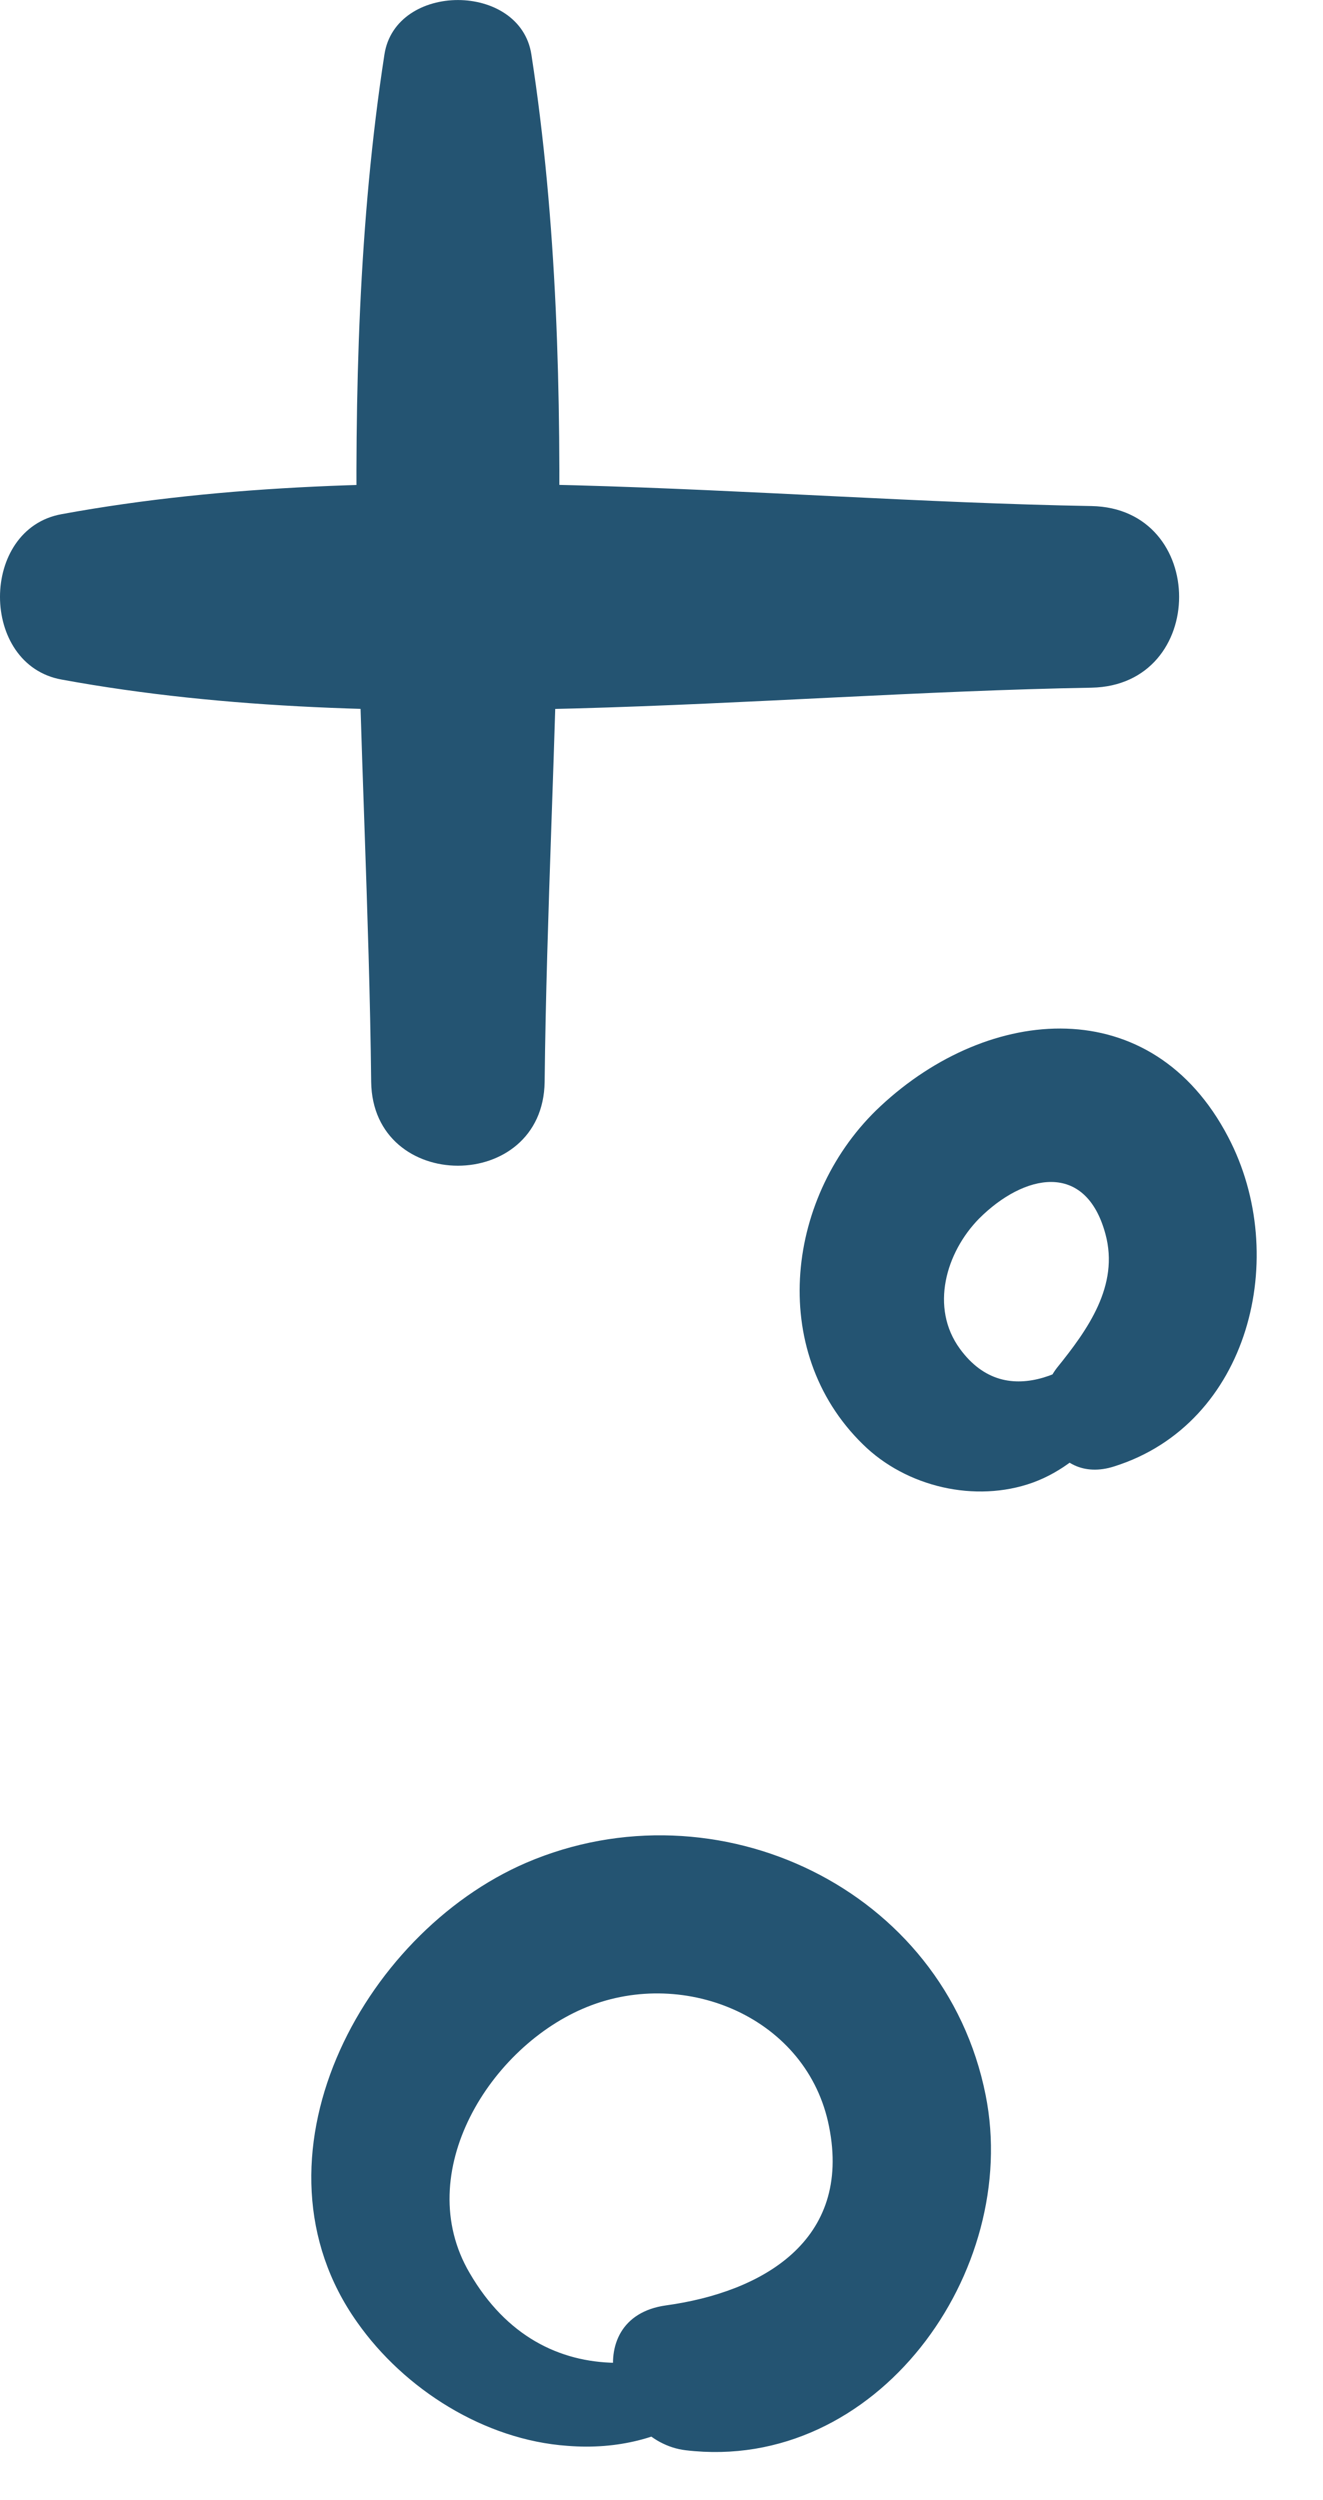
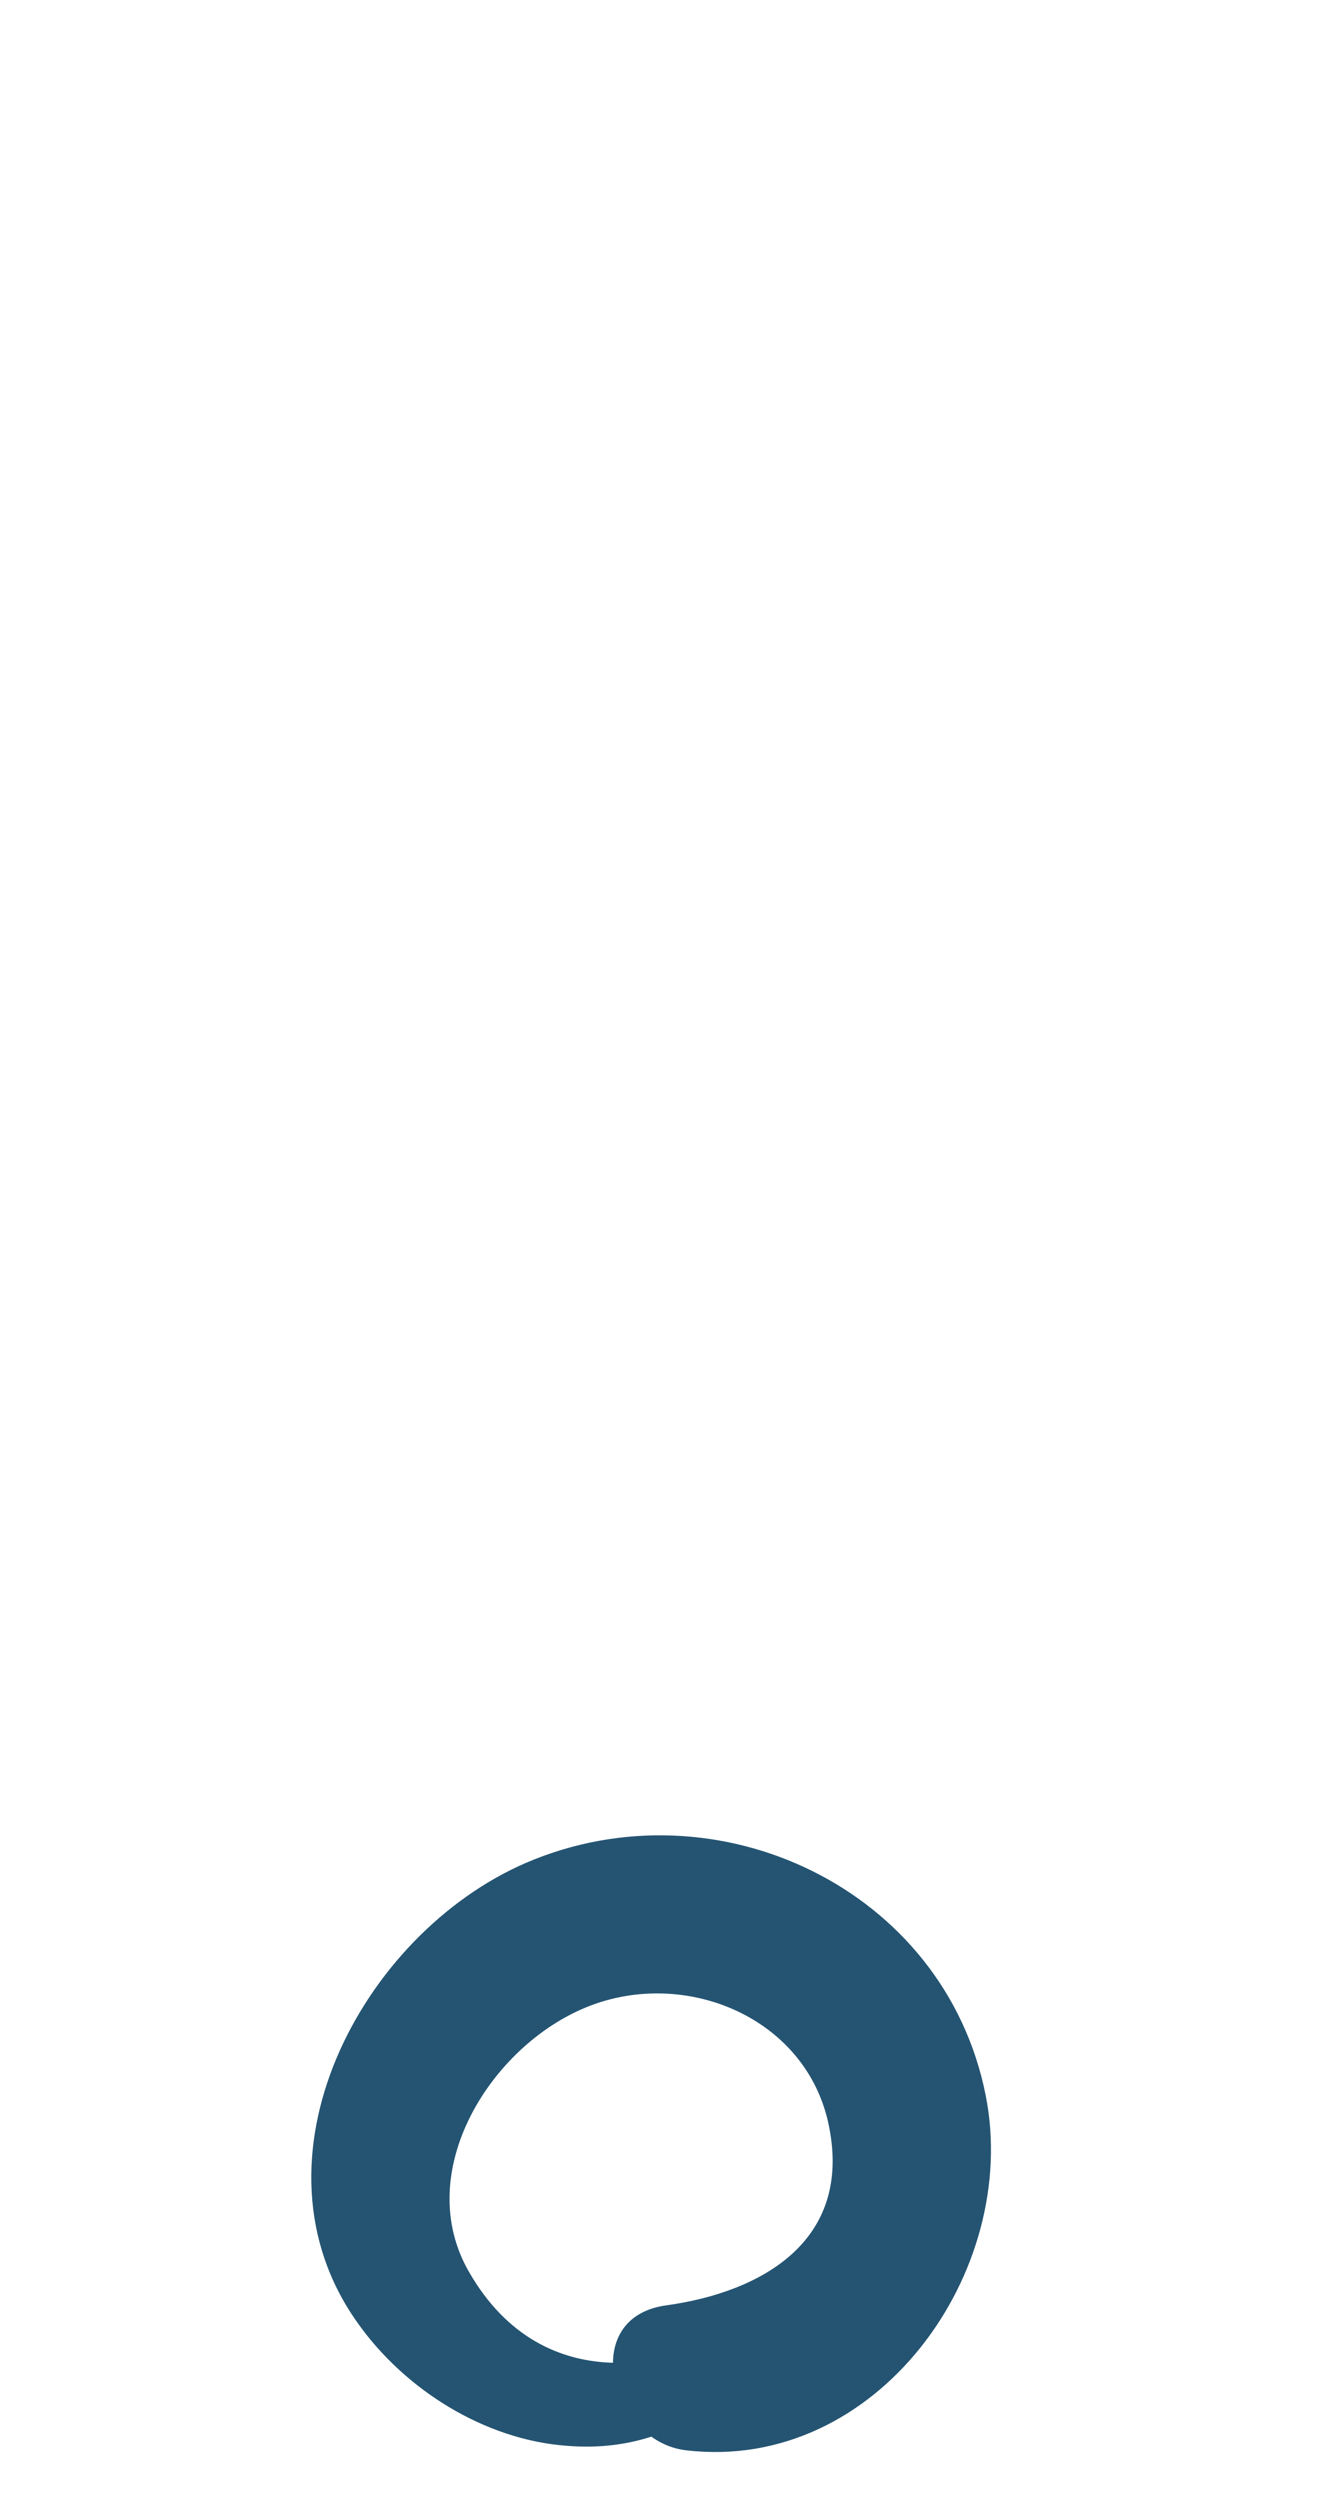
<svg xmlns="http://www.w3.org/2000/svg" width="18" height="34" viewBox="0 0 18 34" fill="none">
-   <path d="M14.85 6.882C10.32 6.802 5.31 6.172 0.84 6.992C-0.28 7.192 -0.28 9.042 0.84 9.242C5.31 10.062 10.32 9.432 14.85 9.352C16.44 9.322 16.44 6.912 14.85 6.882Z" fill="#245472" />
-   <path d="M7.41 14.713C7.46 10.123 7.93 5.282 7.23 0.743C7.08 -0.247 5.38 -0.247 5.23 0.743C4.53 5.282 5 10.133 5.05 14.713C5.07 16.233 7.39 16.233 7.41 14.713Z" fill="#245472" />
-   <path d="M15.28 18.023C14.7 18.602 13.71 19.233 13.06 18.343C12.65 17.782 12.87 17.032 13.32 16.573C13.93 15.963 14.77 15.783 15.04 16.782C15.23 17.483 14.8 18.082 14.38 18.602C13.93 19.183 14.32 20.212 15.16 19.942C17 19.363 17.56 17.082 16.71 15.463C15.67 13.473 13.46 13.662 11.98 15.043C10.7 16.233 10.43 18.363 11.74 19.642C12.33 20.223 13.27 20.442 14.05 20.163C14.85 19.872 15.33 19.082 15.79 18.413C16.01 18.102 15.53 17.762 15.28 18.012V18.023Z" fill="#245472" />
  <path d="M10.64 31.322C9.27 32.312 7.39 32.632 6.39 30.912C5.59 29.552 6.67 27.822 7.99 27.292C9.33 26.752 10.99 27.442 11.28 28.922C11.59 30.472 10.37 31.172 9.06 31.352C7.85 31.522 8.32 33.202 9.33 33.322C11.93 33.632 13.89 30.892 13.41 28.492C12.85 25.682 9.75 24.222 7.16 25.332C4.91 26.302 3.29 29.372 4.86 31.582C5.5 32.492 6.59 33.182 7.72 33.262C9.11 33.372 10.01 32.602 10.85 31.592C10.96 31.462 10.81 31.212 10.65 31.332L10.64 31.322Z" fill="#245472" />
</svg>